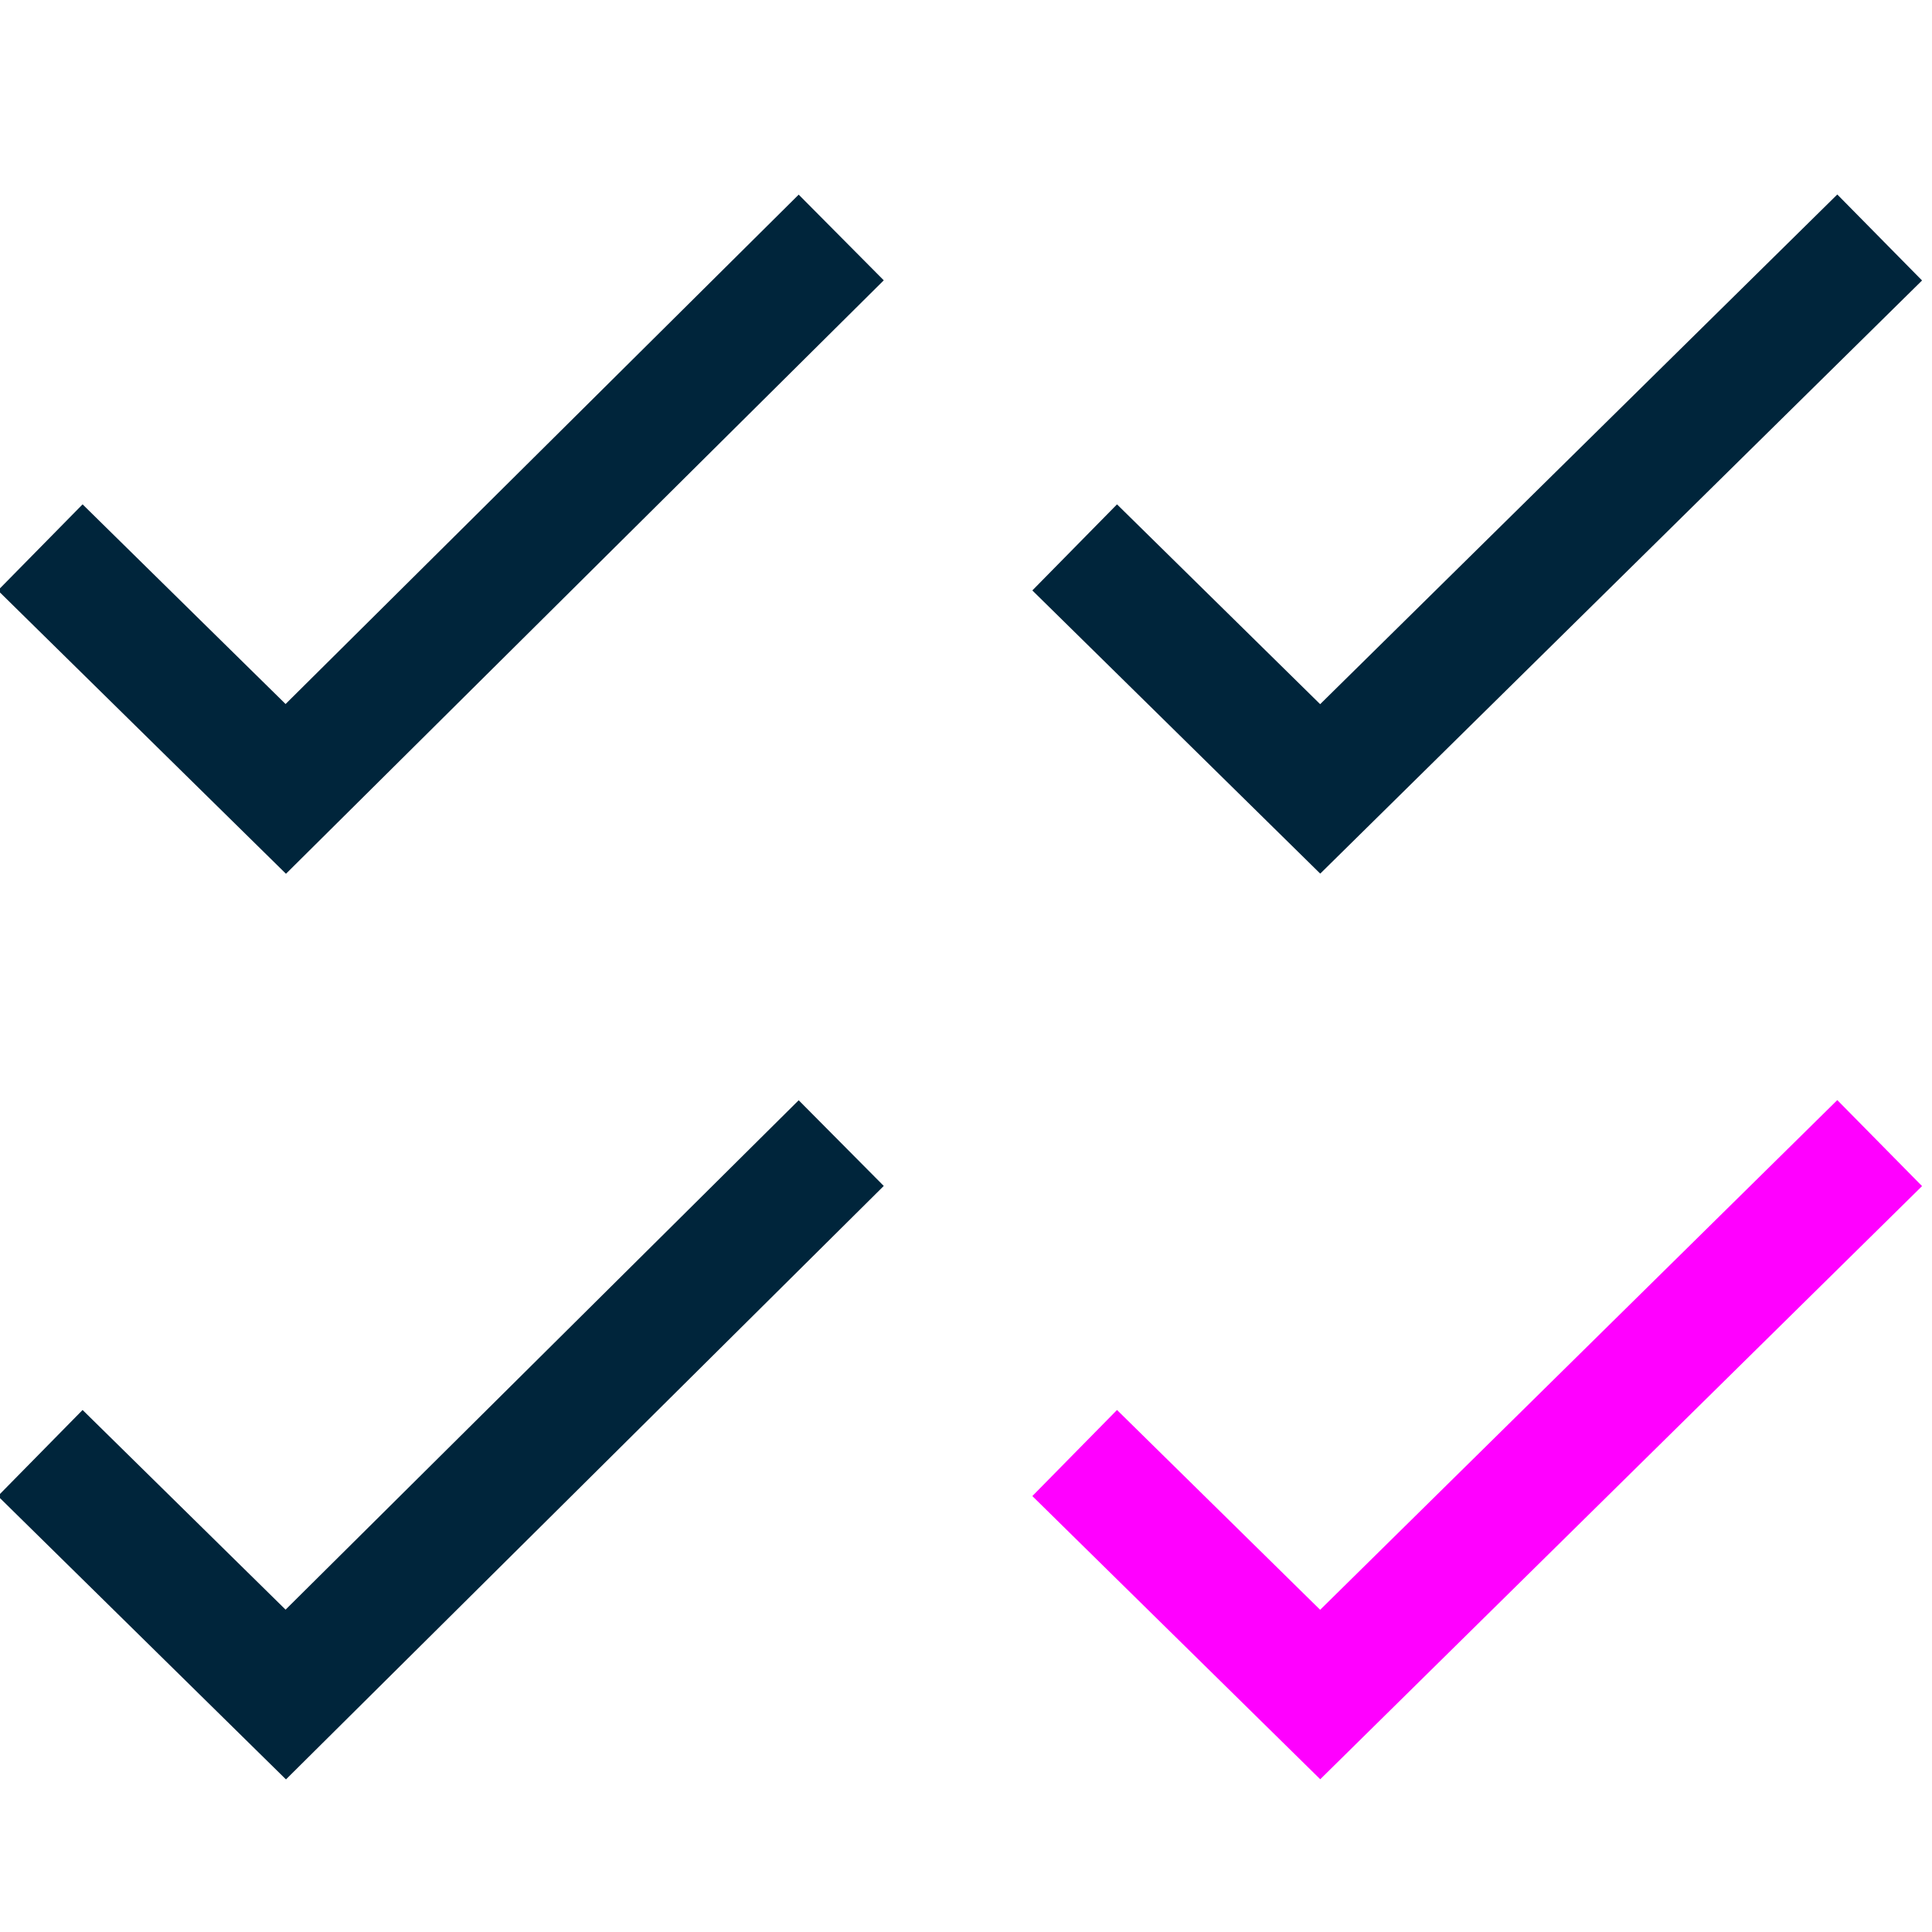
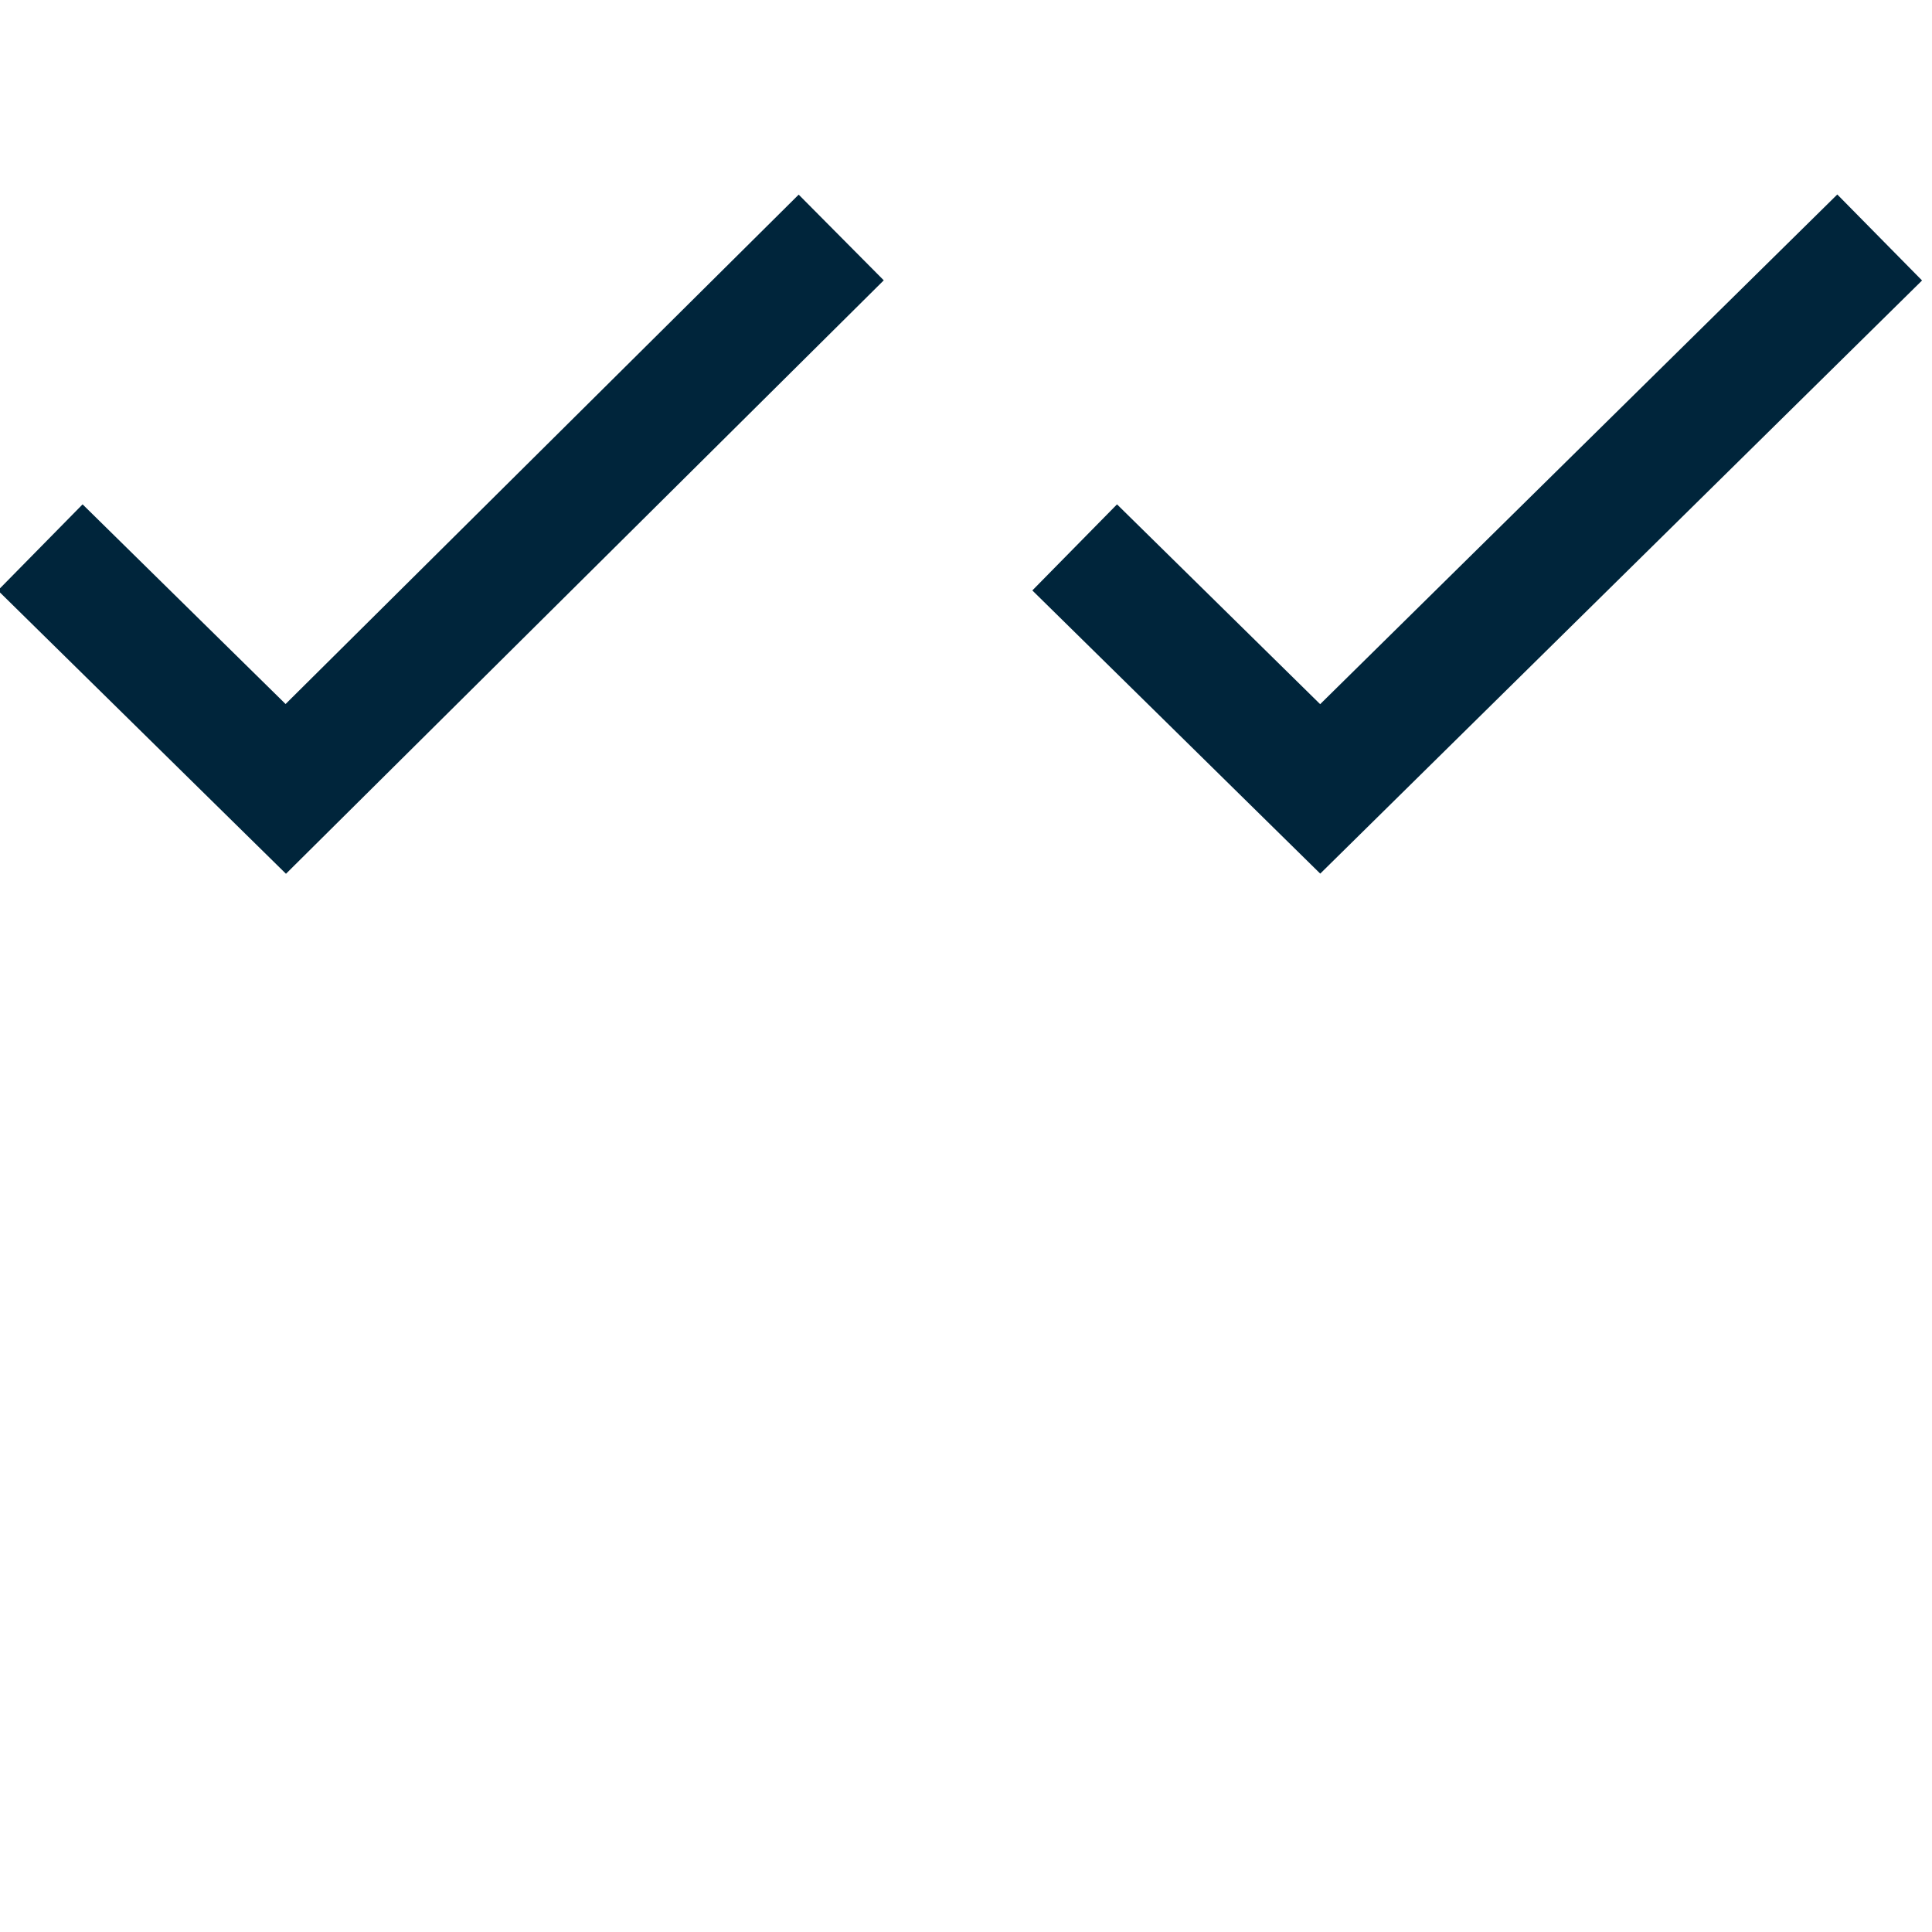
<svg xmlns="http://www.w3.org/2000/svg" version="1.1" id="Layer_1" x="0px" y="0px" viewBox="0 0 48 48" style="enable-background:new 0 0 48 48;" xml:space="preserve">
  <style type="text/css">
	.st0{fill:none;stroke:#FF00FF;stroke-width:3;stroke-miterlimit:10;}
	.st1{fill:none;stroke:#00253B;stroke-width:3;stroke-miterlimit:10;}
</style>
  <g id="Layer_1_00000145054645538154451870000000063953906425507485_">
-     <polyline class="st0" points="46.7,28.4 32.8,42.1 26.7,36.1  " />
    <polyline class="st1" points="46.7,5.9 32.8,19.6 26.7,13.6  " />
-     <polyline class="st1" points="20.9,28.4 7.1,42.1 1,36.1  " />
    <polyline class="st1" points="20.9,5.9 7.1,19.6 1,13.6  " />
  </g>
</svg>